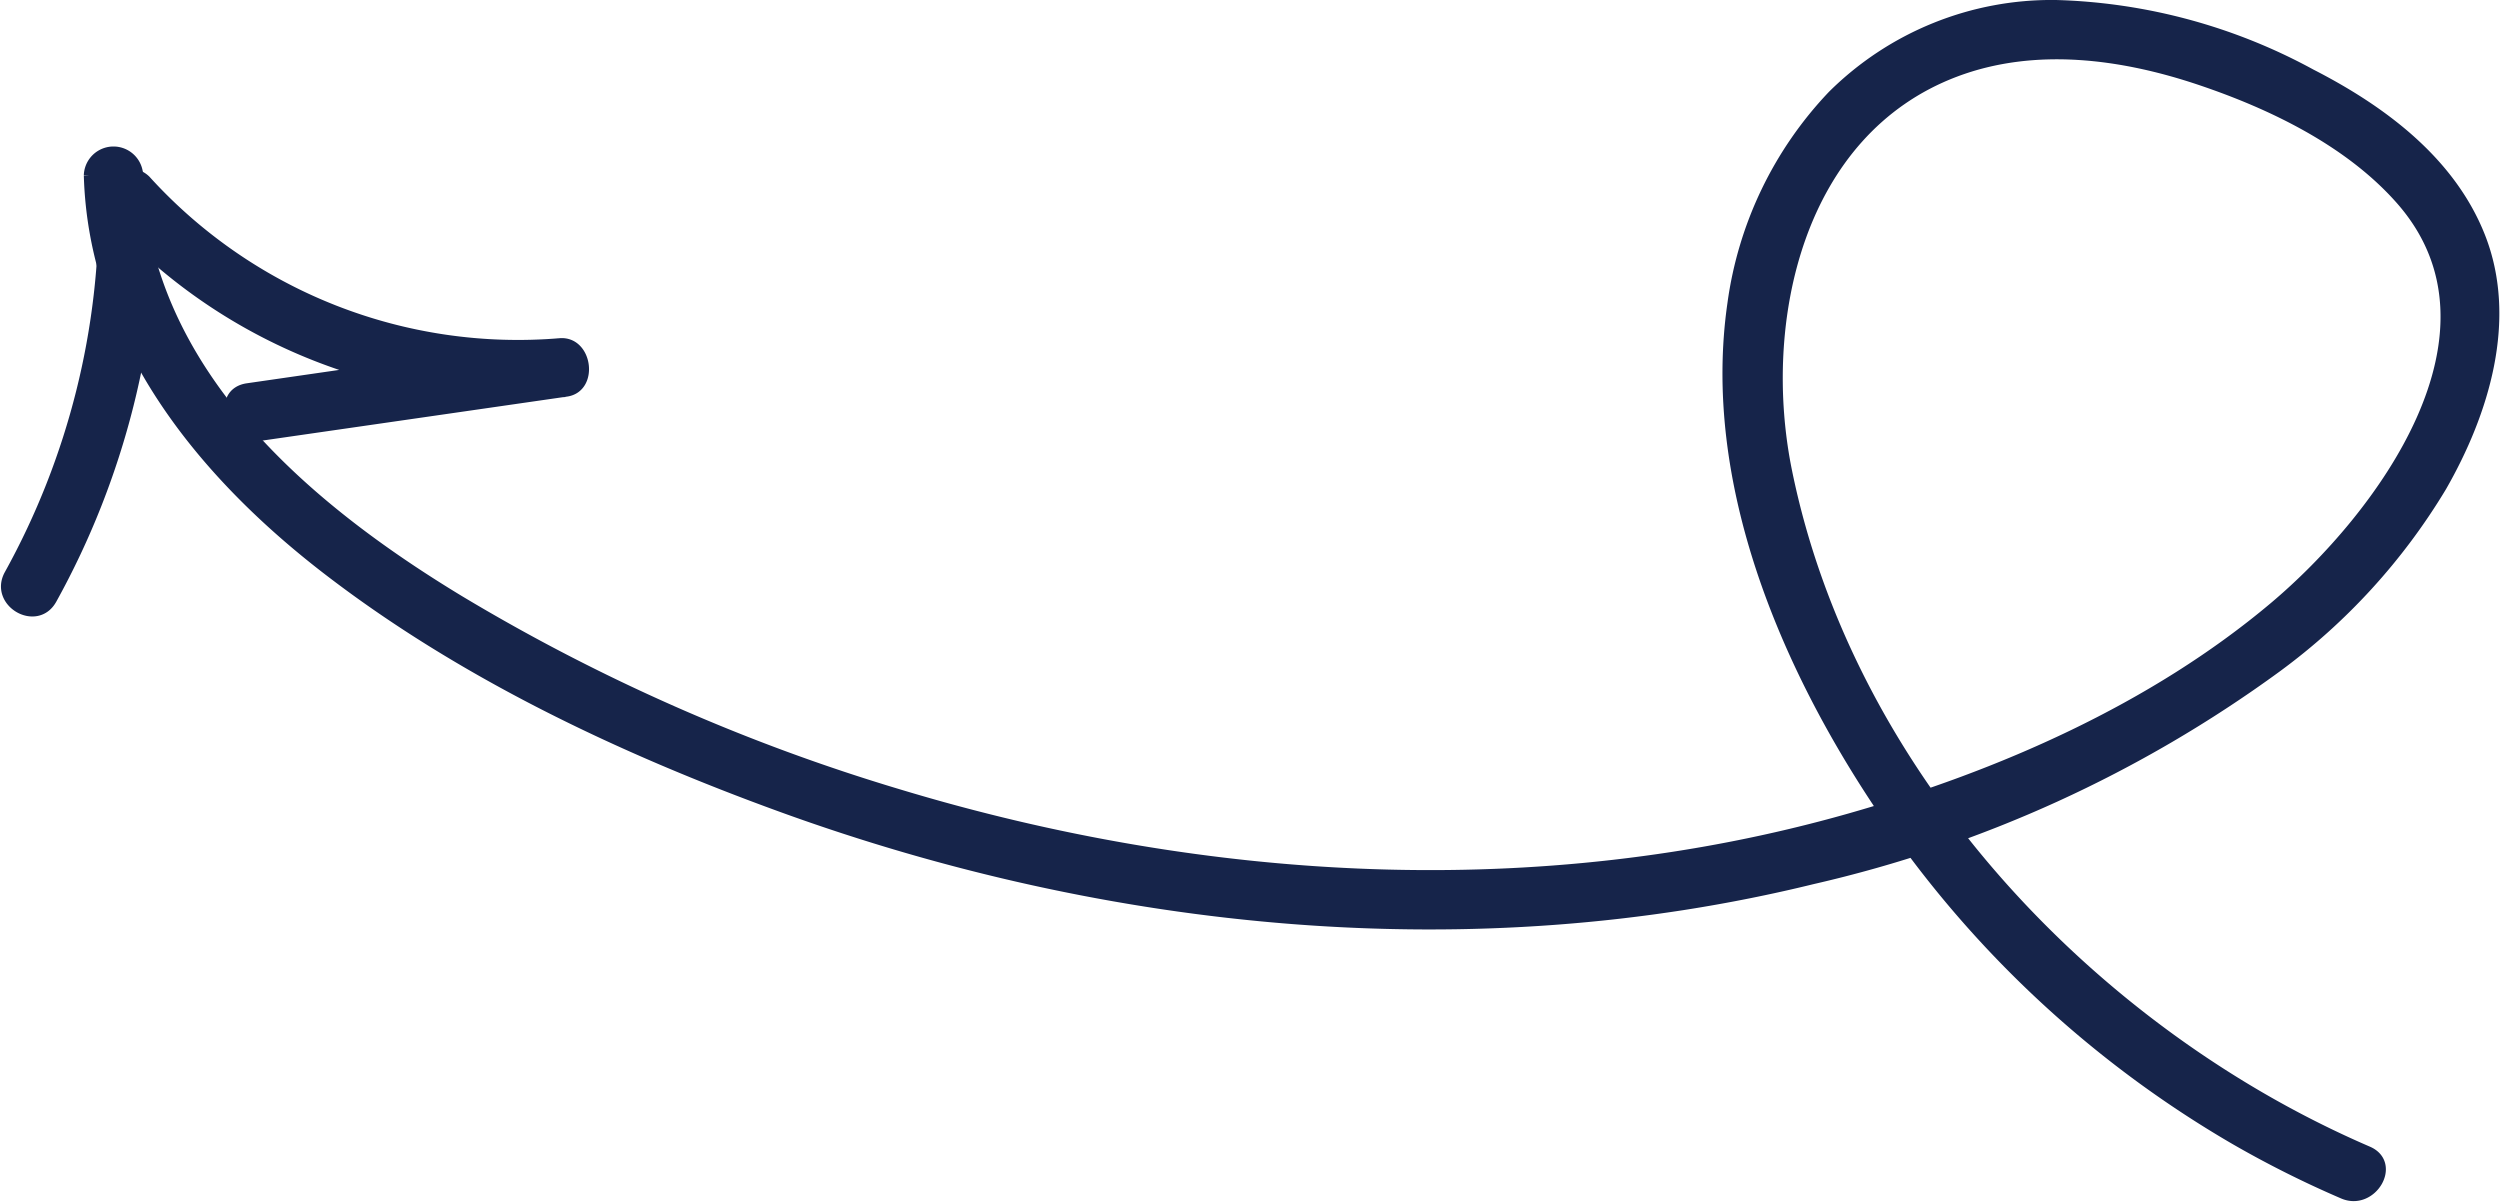
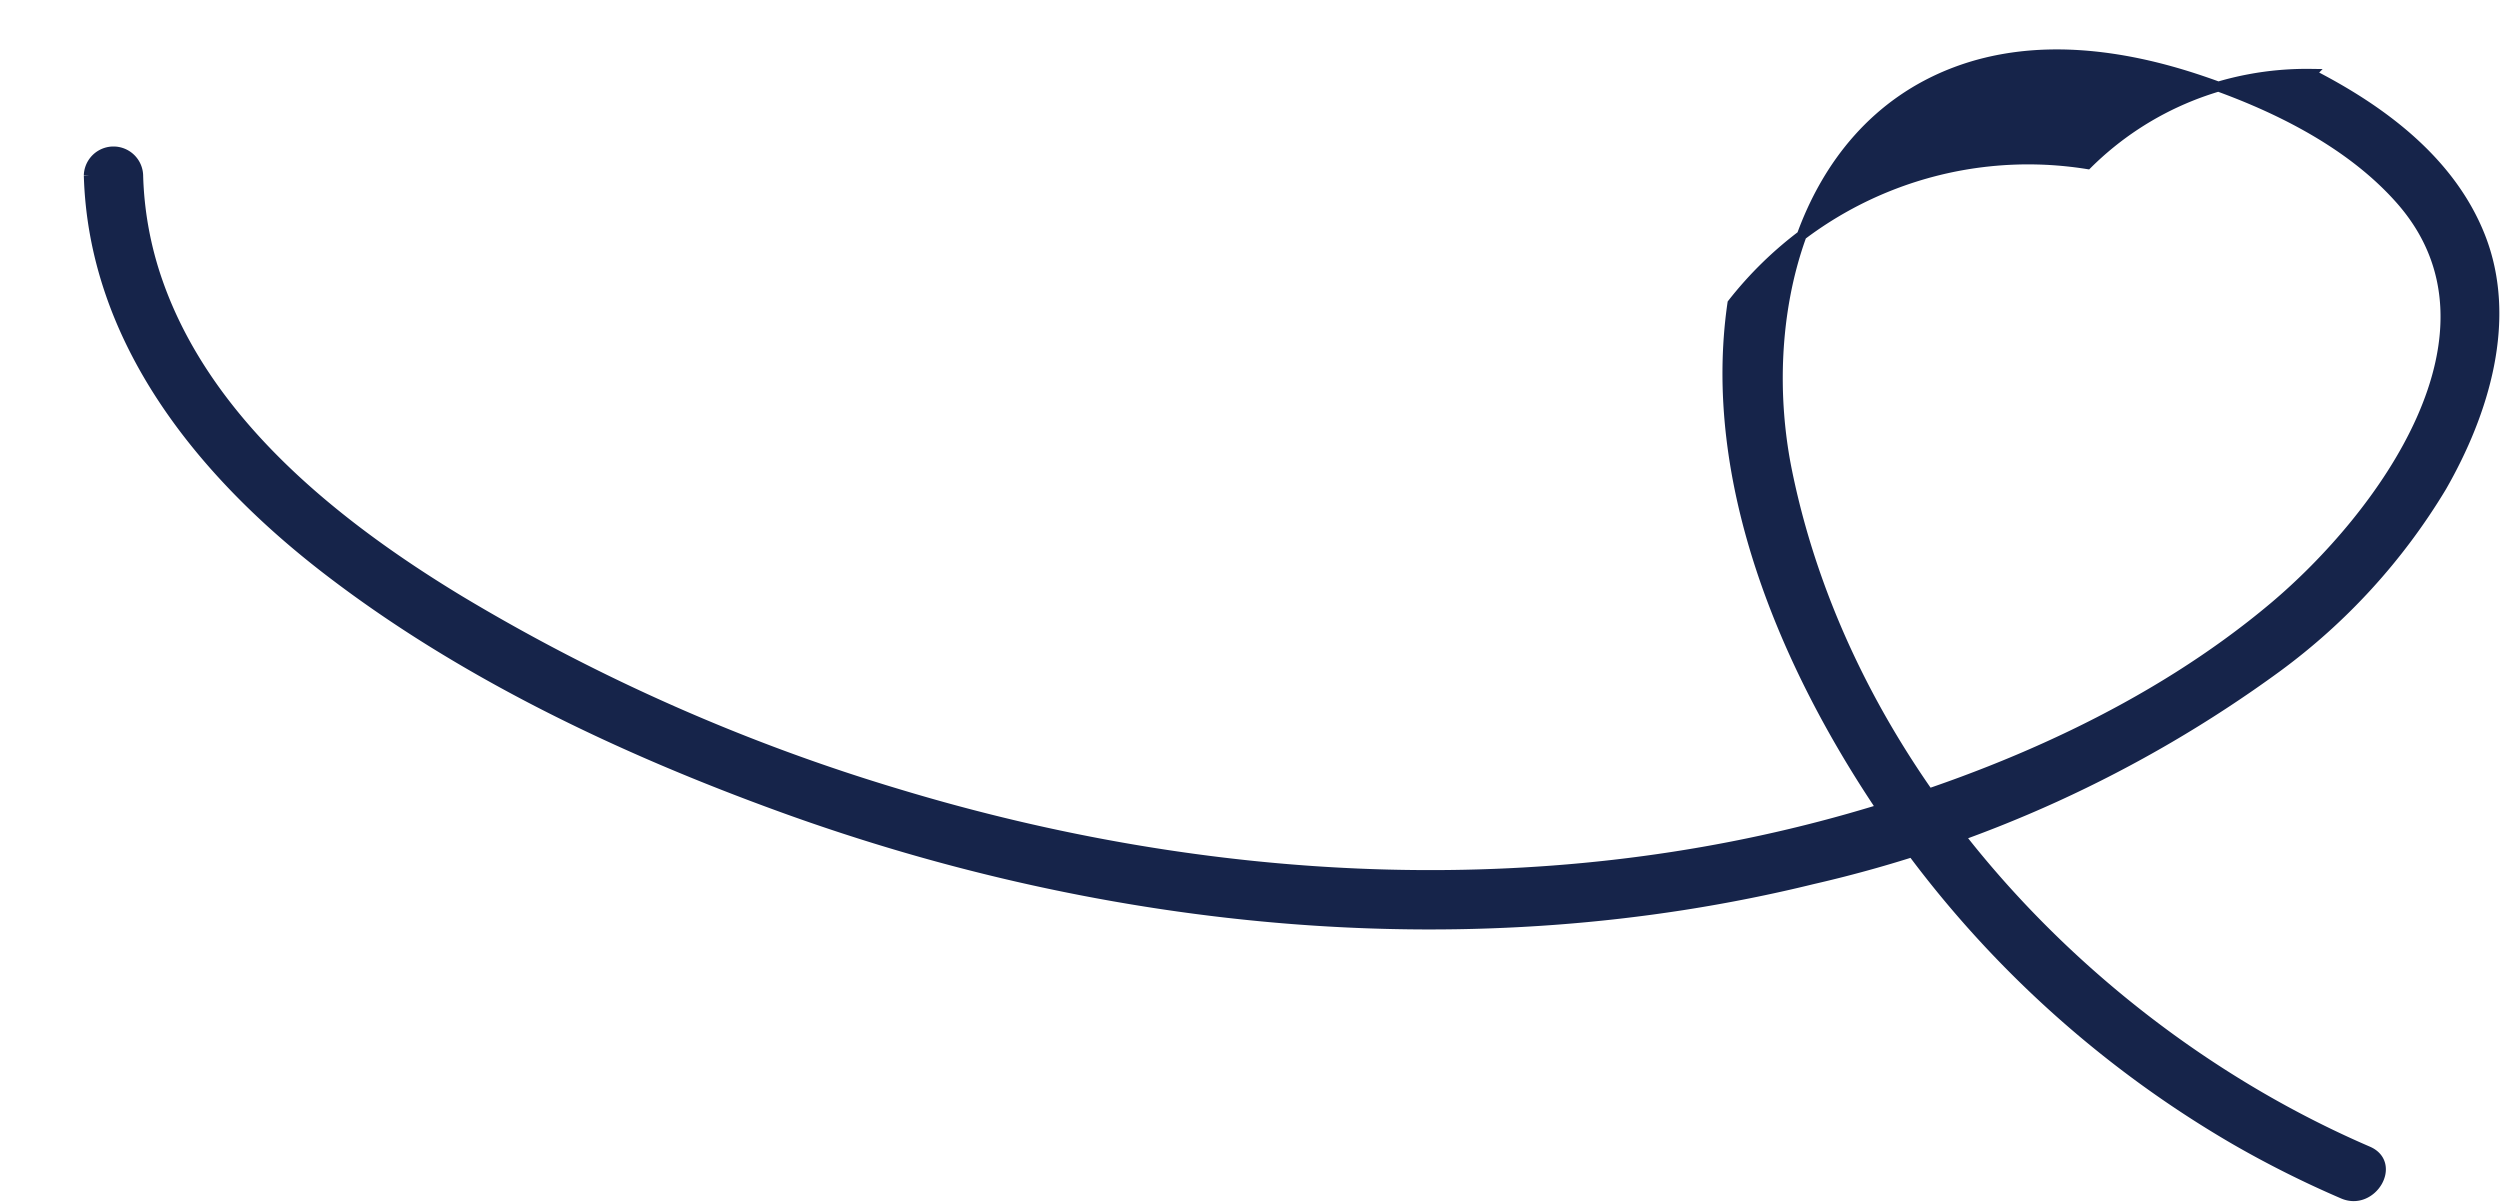
<svg xmlns="http://www.w3.org/2000/svg" width="126.434" height="60.787" viewBox="0 0 126.434 60.787">
  <g id="Group_24114" data-name="Group 24114" transform="translate(0.299 0.25)">
    <g id="Group_24033" data-name="Group 24033">
-       <path id="Path_54443" data-name="Path 54443" d="M4.19,8.612c.23,8.316,5.658,15,11.974,19.888,6.853,5.3,14.957,9.13,23.069,12.076,16.548,6.009,34.943,7.865,52.145,3.64a64.018,64.018,0,0,0,23.456-10.7,31.385,31.385,0,0,0,8.351-9.147c2.147-3.741,3.615-8.476,1.945-12.677-1.52-3.823-5.008-6.391-8.559-8.208A28.6,28.6,0,0,0,103.678,0a15.733,15.733,0,0,0-11.3,4.568A19,19,0,0,0,87.313,15.1c-1.3,8.98,2.646,18.281,7.582,25.6A54.609,54.609,0,0,0,112.746,57.4a52.214,52.214,0,0,0,5.451,2.73c1.461.631,2.736-1.522,1.261-2.159C105.375,51.9,93.184,38.869,90.078,23.56,88.554,16.045,90.612,6.4,98.6,3.387c4-1.507,8.418-.912,12.377.422,3.647,1.228,7.537,3.11,10.124,6.041,5.936,6.728-1,16.054-6.406,20.6-6.107,5.135-13.834,8.521-21.455,10.685-15.686,4.456-32.559,3.47-48.071-1.218A97.267,97.267,0,0,1,22.932,30.11c-6.24-3.781-12.758-8.973-15.25-16.1a17.734,17.734,0,0,1-.992-5.4,1.251,1.251,0,0,0-2.5,0" fill="#16244a" stroke="#16244a" stroke-width="0.5" />
-       <path id="Path_54444" data-name="Path 54444" d="M2.326,30.063A40.868,40.868,0,0,0,7.438,9.737L5.3,10.621A27.8,27.8,0,0,0,28.015,19.6q-.165-1.229-.332-2.456L12.217,19.382c-1.586.229-.912,2.638.665,2.41l15.466-2.233c1.383-.2,1.07-2.573-.333-2.455A25.418,25.418,0,0,1,7.072,8.853a1.263,1.263,0,0,0-2.134.884A38.243,38.243,0,0,1,.167,28.8c-.779,1.409,1.379,2.672,2.159,1.262" fill="#16244a" stroke="#16244a" stroke-width="0.5" />
+       <path id="Path_54443" data-name="Path 54443" d="M4.19,8.612c.23,8.316,5.658,15,11.974,19.888,6.853,5.3,14.957,9.13,23.069,12.076,16.548,6.009,34.943,7.865,52.145,3.64a64.018,64.018,0,0,0,23.456-10.7,31.385,31.385,0,0,0,8.351-9.147c2.147-3.741,3.615-8.476,1.945-12.677-1.52-3.823-5.008-6.391-8.559-8.208a15.733,15.733,0,0,0-11.3,4.568A19,19,0,0,0,87.313,15.1c-1.3,8.98,2.646,18.281,7.582,25.6A54.609,54.609,0,0,0,112.746,57.4a52.214,52.214,0,0,0,5.451,2.73c1.461.631,2.736-1.522,1.261-2.159C105.375,51.9,93.184,38.869,90.078,23.56,88.554,16.045,90.612,6.4,98.6,3.387c4-1.507,8.418-.912,12.377.422,3.647,1.228,7.537,3.11,10.124,6.041,5.936,6.728-1,16.054-6.406,20.6-6.107,5.135-13.834,8.521-21.455,10.685-15.686,4.456-32.559,3.47-48.071-1.218A97.267,97.267,0,0,1,22.932,30.11c-6.24-3.781-12.758-8.973-15.25-16.1a17.734,17.734,0,0,1-.992-5.4,1.251,1.251,0,0,0-2.5,0" fill="#16244a" stroke="#16244a" stroke-width="0.5" />
    </g>
  </g>
</svg>